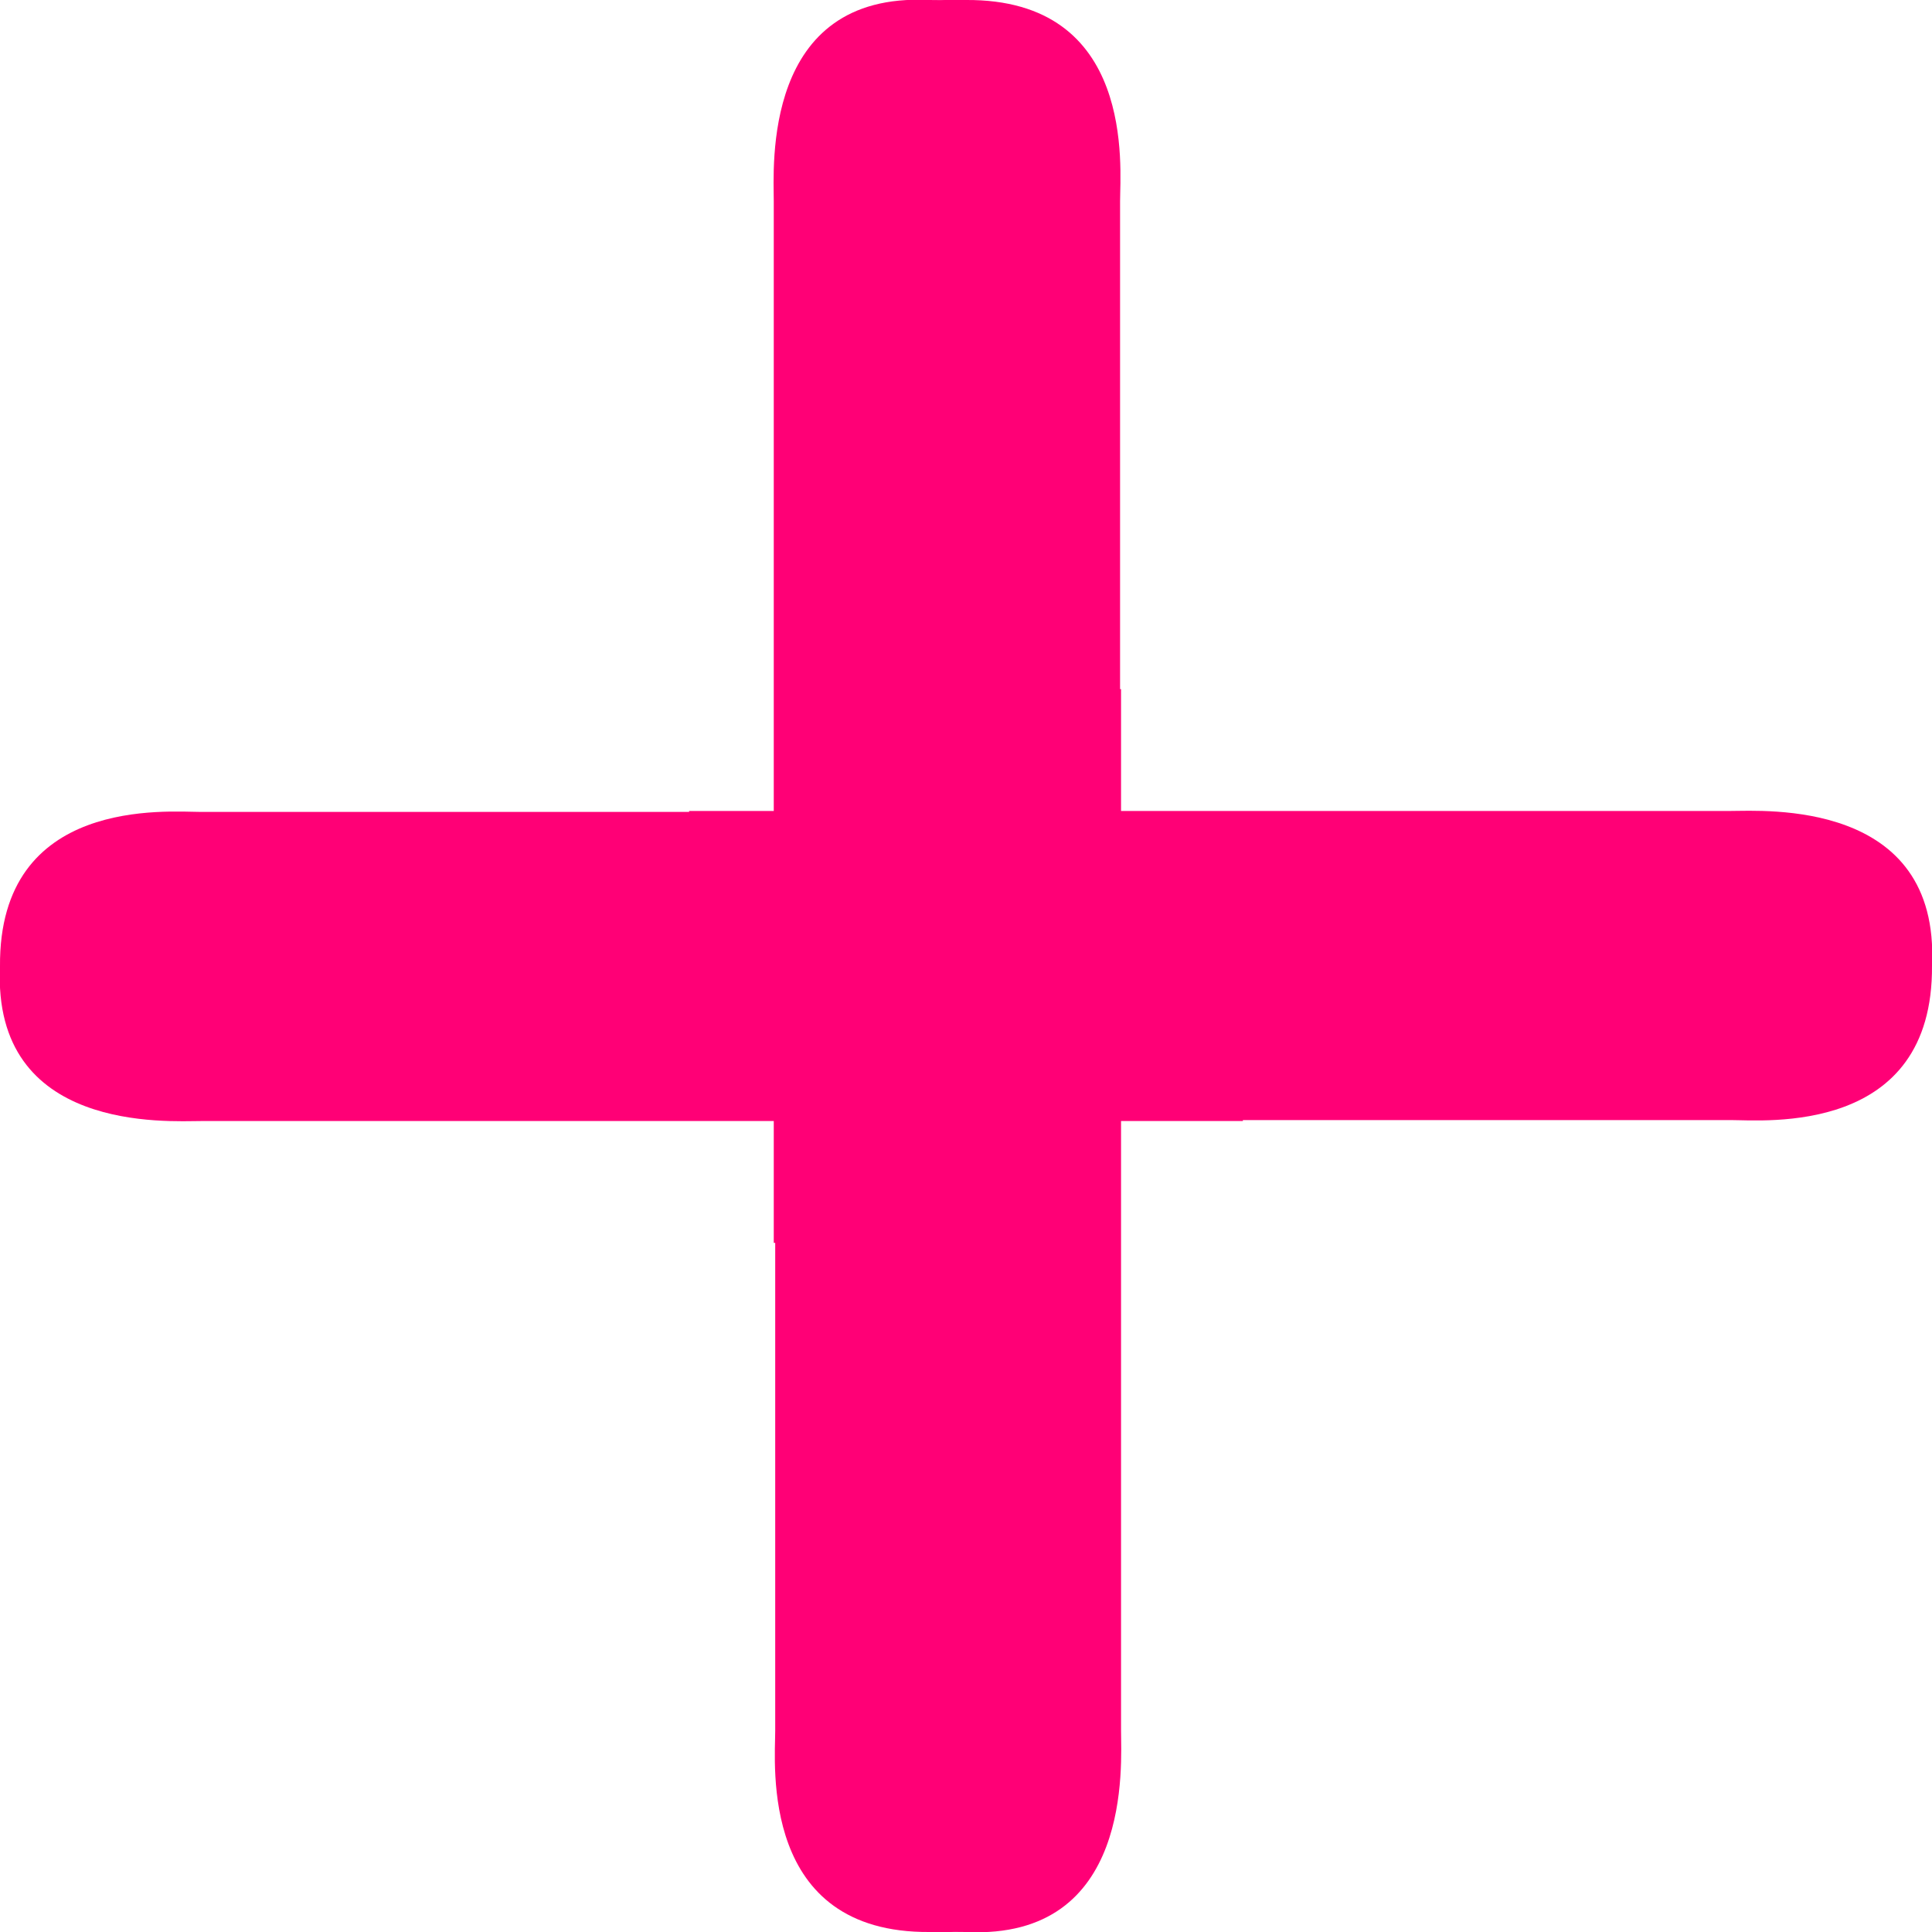
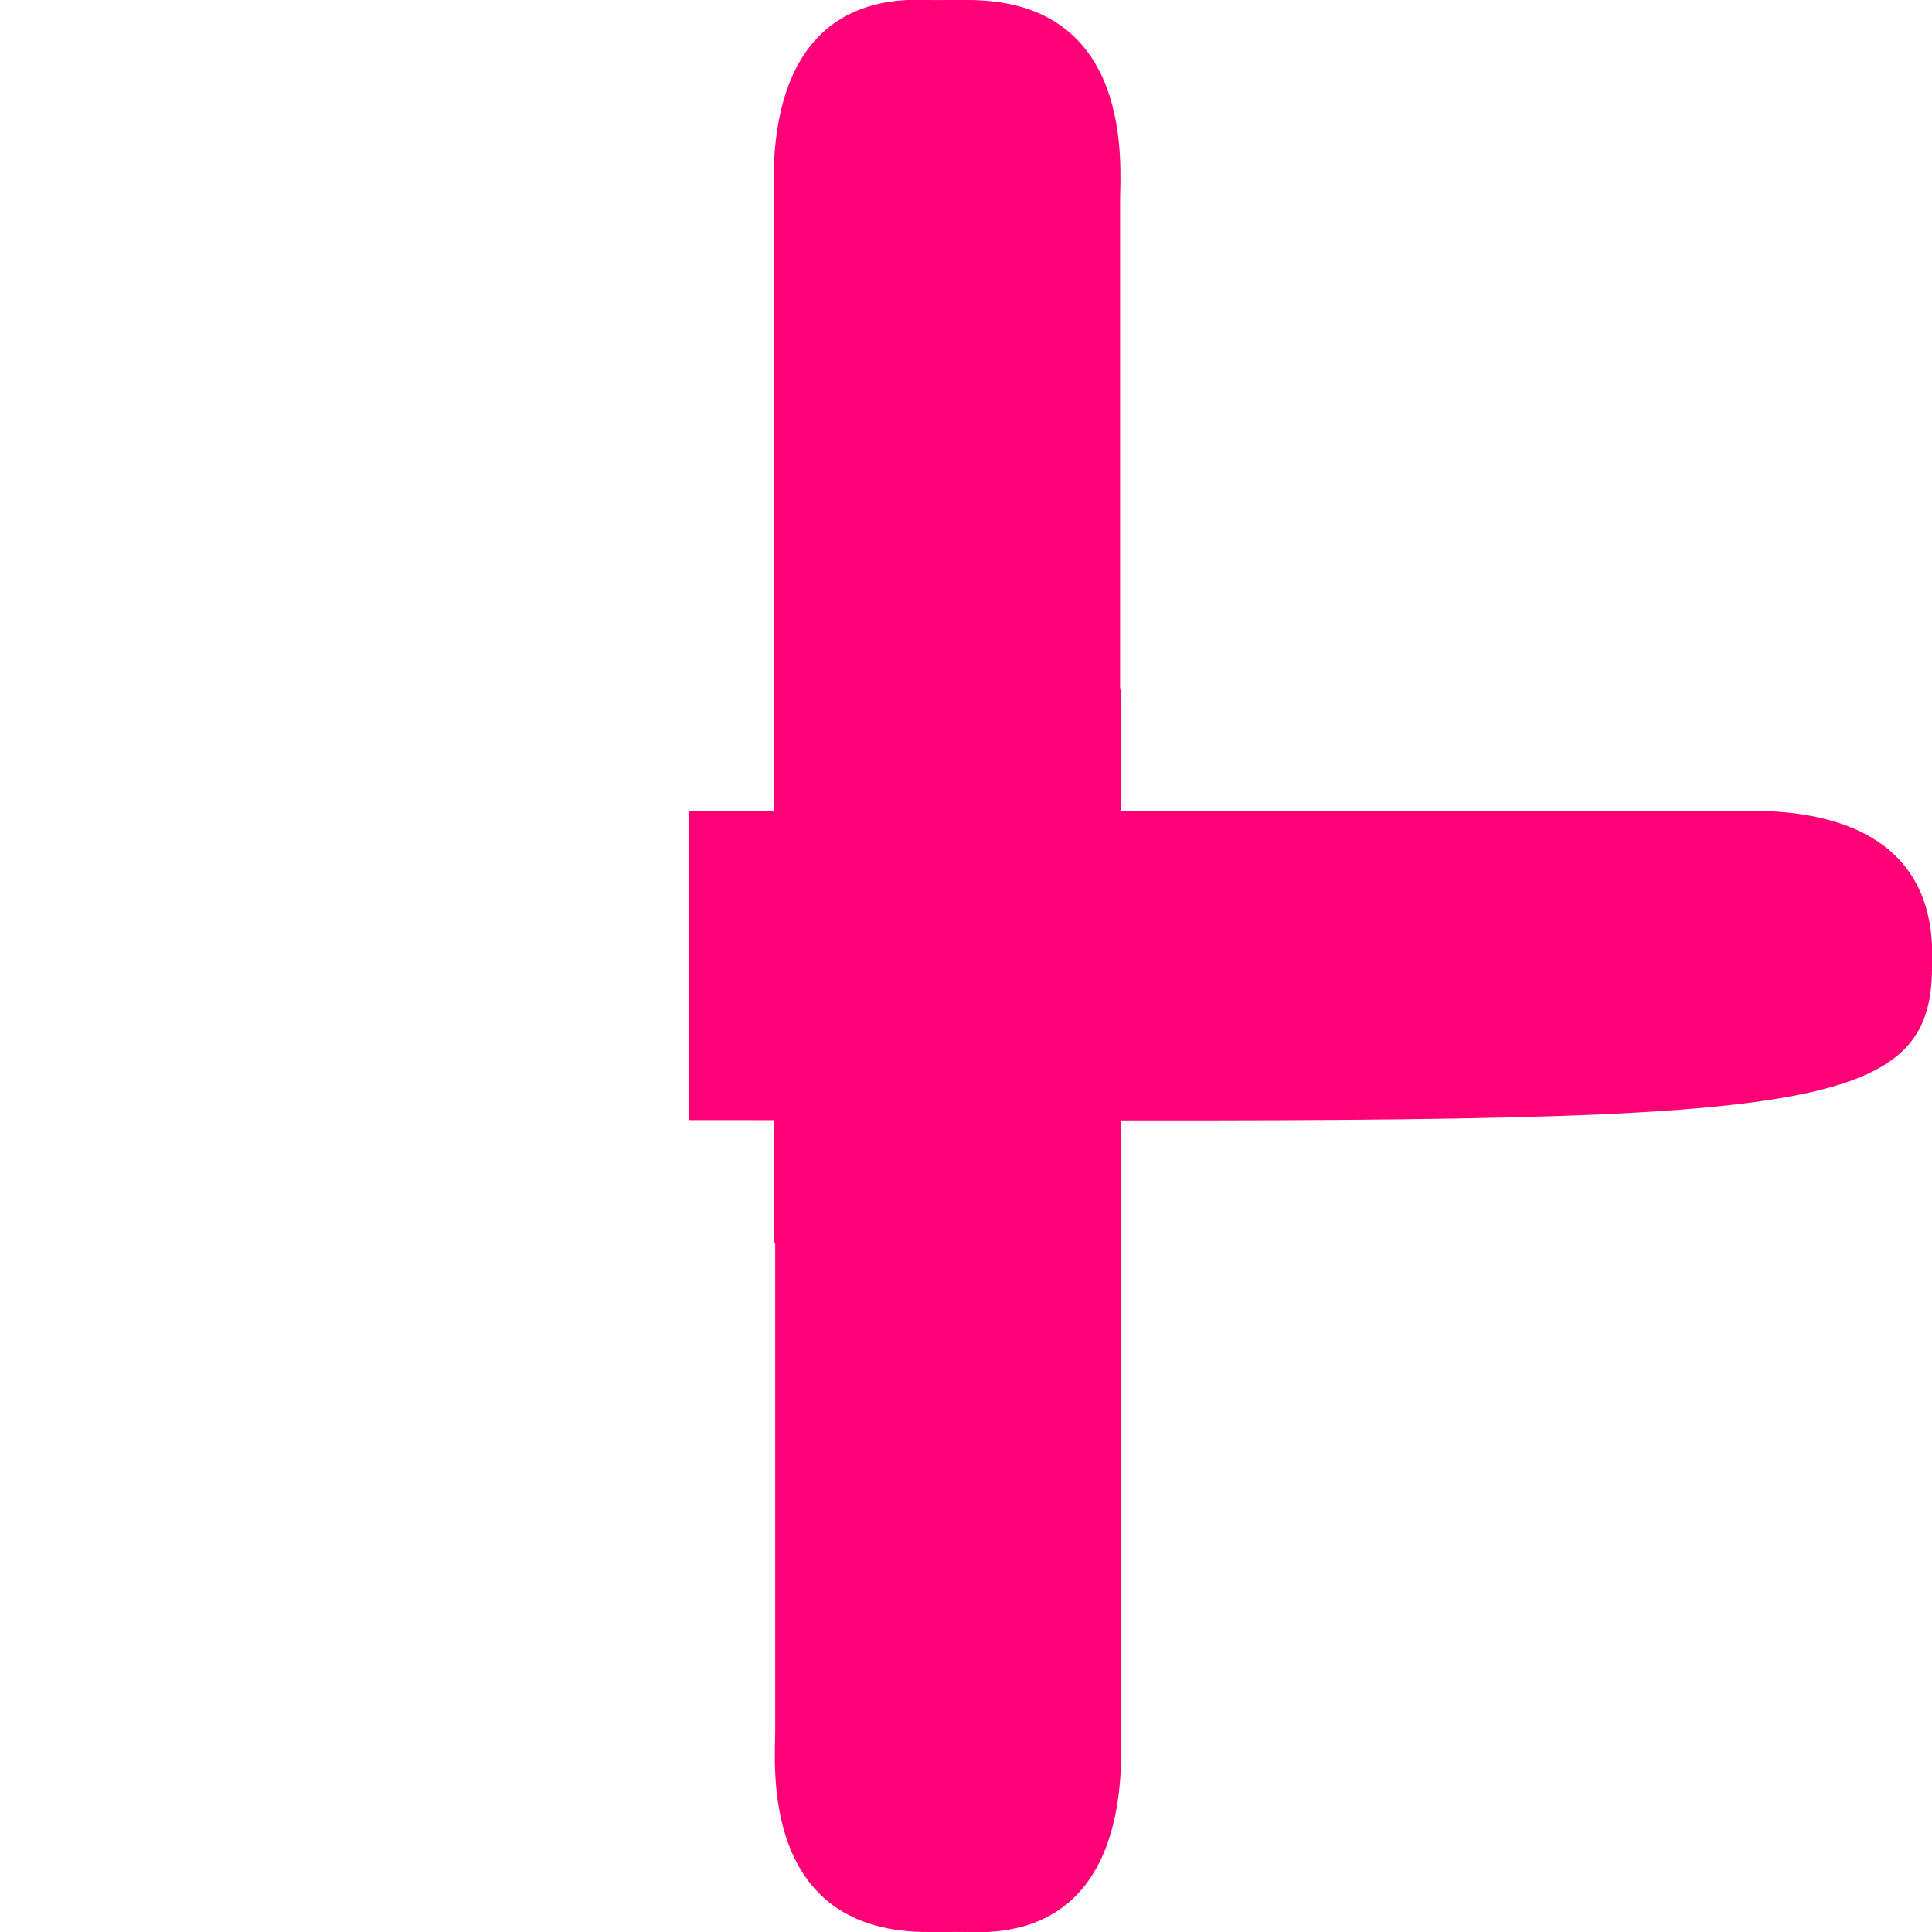
<svg xmlns="http://www.w3.org/2000/svg" width="100%" height="100%" viewBox="0 0 4 4" version="1.1" xml:space="preserve" style="fill-rule:evenodd;clip-rule:evenodd;stroke-linejoin:round;stroke-miterlimit:2;">
  <g transform="matrix(1.09523e-18,0.125,0.32,3.66313e-17,-3.198,-0.5)">
    <path d="M24.586,15L24.586,17L7.333,17C6.784,17 3.977,17.103 4,16C3.869,14.922 6.784,15 7.333,15L24.586,15Z" style="fill:rgb(255,0,118);fill-rule:nonzero;" />
  </g>
  <g transform="matrix(1.09523e-18,0.125,0.32,3.66313e-17,-3.121,-0.5)">
    <path d="M24.586,15L24.586,17L7.333,17C6.784,17 3.977,17.103 4,16C3.869,14.922 6.784,15 7.333,15L24.586,15Z" style="fill:rgb(255,0,118);fill-rule:nonzero;" />
  </g>
  <g transform="matrix(-1.64069e-17,-0.125,-0.32,2.56536e-18,7.045,4.5)">
    <path d="M24.586,15L24.586,17L7.333,17C6.784,17 3.977,17.103 4,16C3.869,14.922 6.784,15 7.333,15L24.586,15Z" style="fill:rgb(255,0,118);fill-rule:nonzero;" />
  </g>
  <g transform="matrix(-1.64069e-17,-0.125,-0.32,2.56536e-18,7.121,4.5)">
    <path d="M24.586,15L24.586,17L7.333,17C6.784,17 3.977,17.103 4,16C3.869,14.922 6.784,15 7.333,15L24.586,15Z" style="fill:rgb(255,0,118);fill-rule:nonzero;" />
  </g>
  <g transform="matrix(0.125,-2.40627e-17,-2.21637e-17,-0.32,-0.5,7.121)">
-     <path d="M24.586,15L24.586,17L7.333,17C6.784,17 3.977,17.103 4,16C3.869,14.922 6.784,15 7.333,15L24.586,15Z" style="fill:rgb(255,0,118);fill-rule:nonzero;" />
-   </g>
+     </g>
  <g transform="matrix(-0.125,3.93743e-17,6.13604e-17,0.32,4.5,-3.121)">
-     <path d="M24.586,15L24.586,17L7.333,17C6.784,17 3.977,17.103 4,16C3.869,14.922 6.784,15 7.333,15L24.586,15Z" style="fill:rgb(255,0,118);fill-rule:nonzero;" />
+     <path d="M24.586,15L24.586,17C6.784,17 3.977,17.103 4,16C3.869,14.922 6.784,15 7.333,15L24.586,15Z" style="fill:rgb(255,0,118);fill-rule:nonzero;" />
  </g>
</svg>